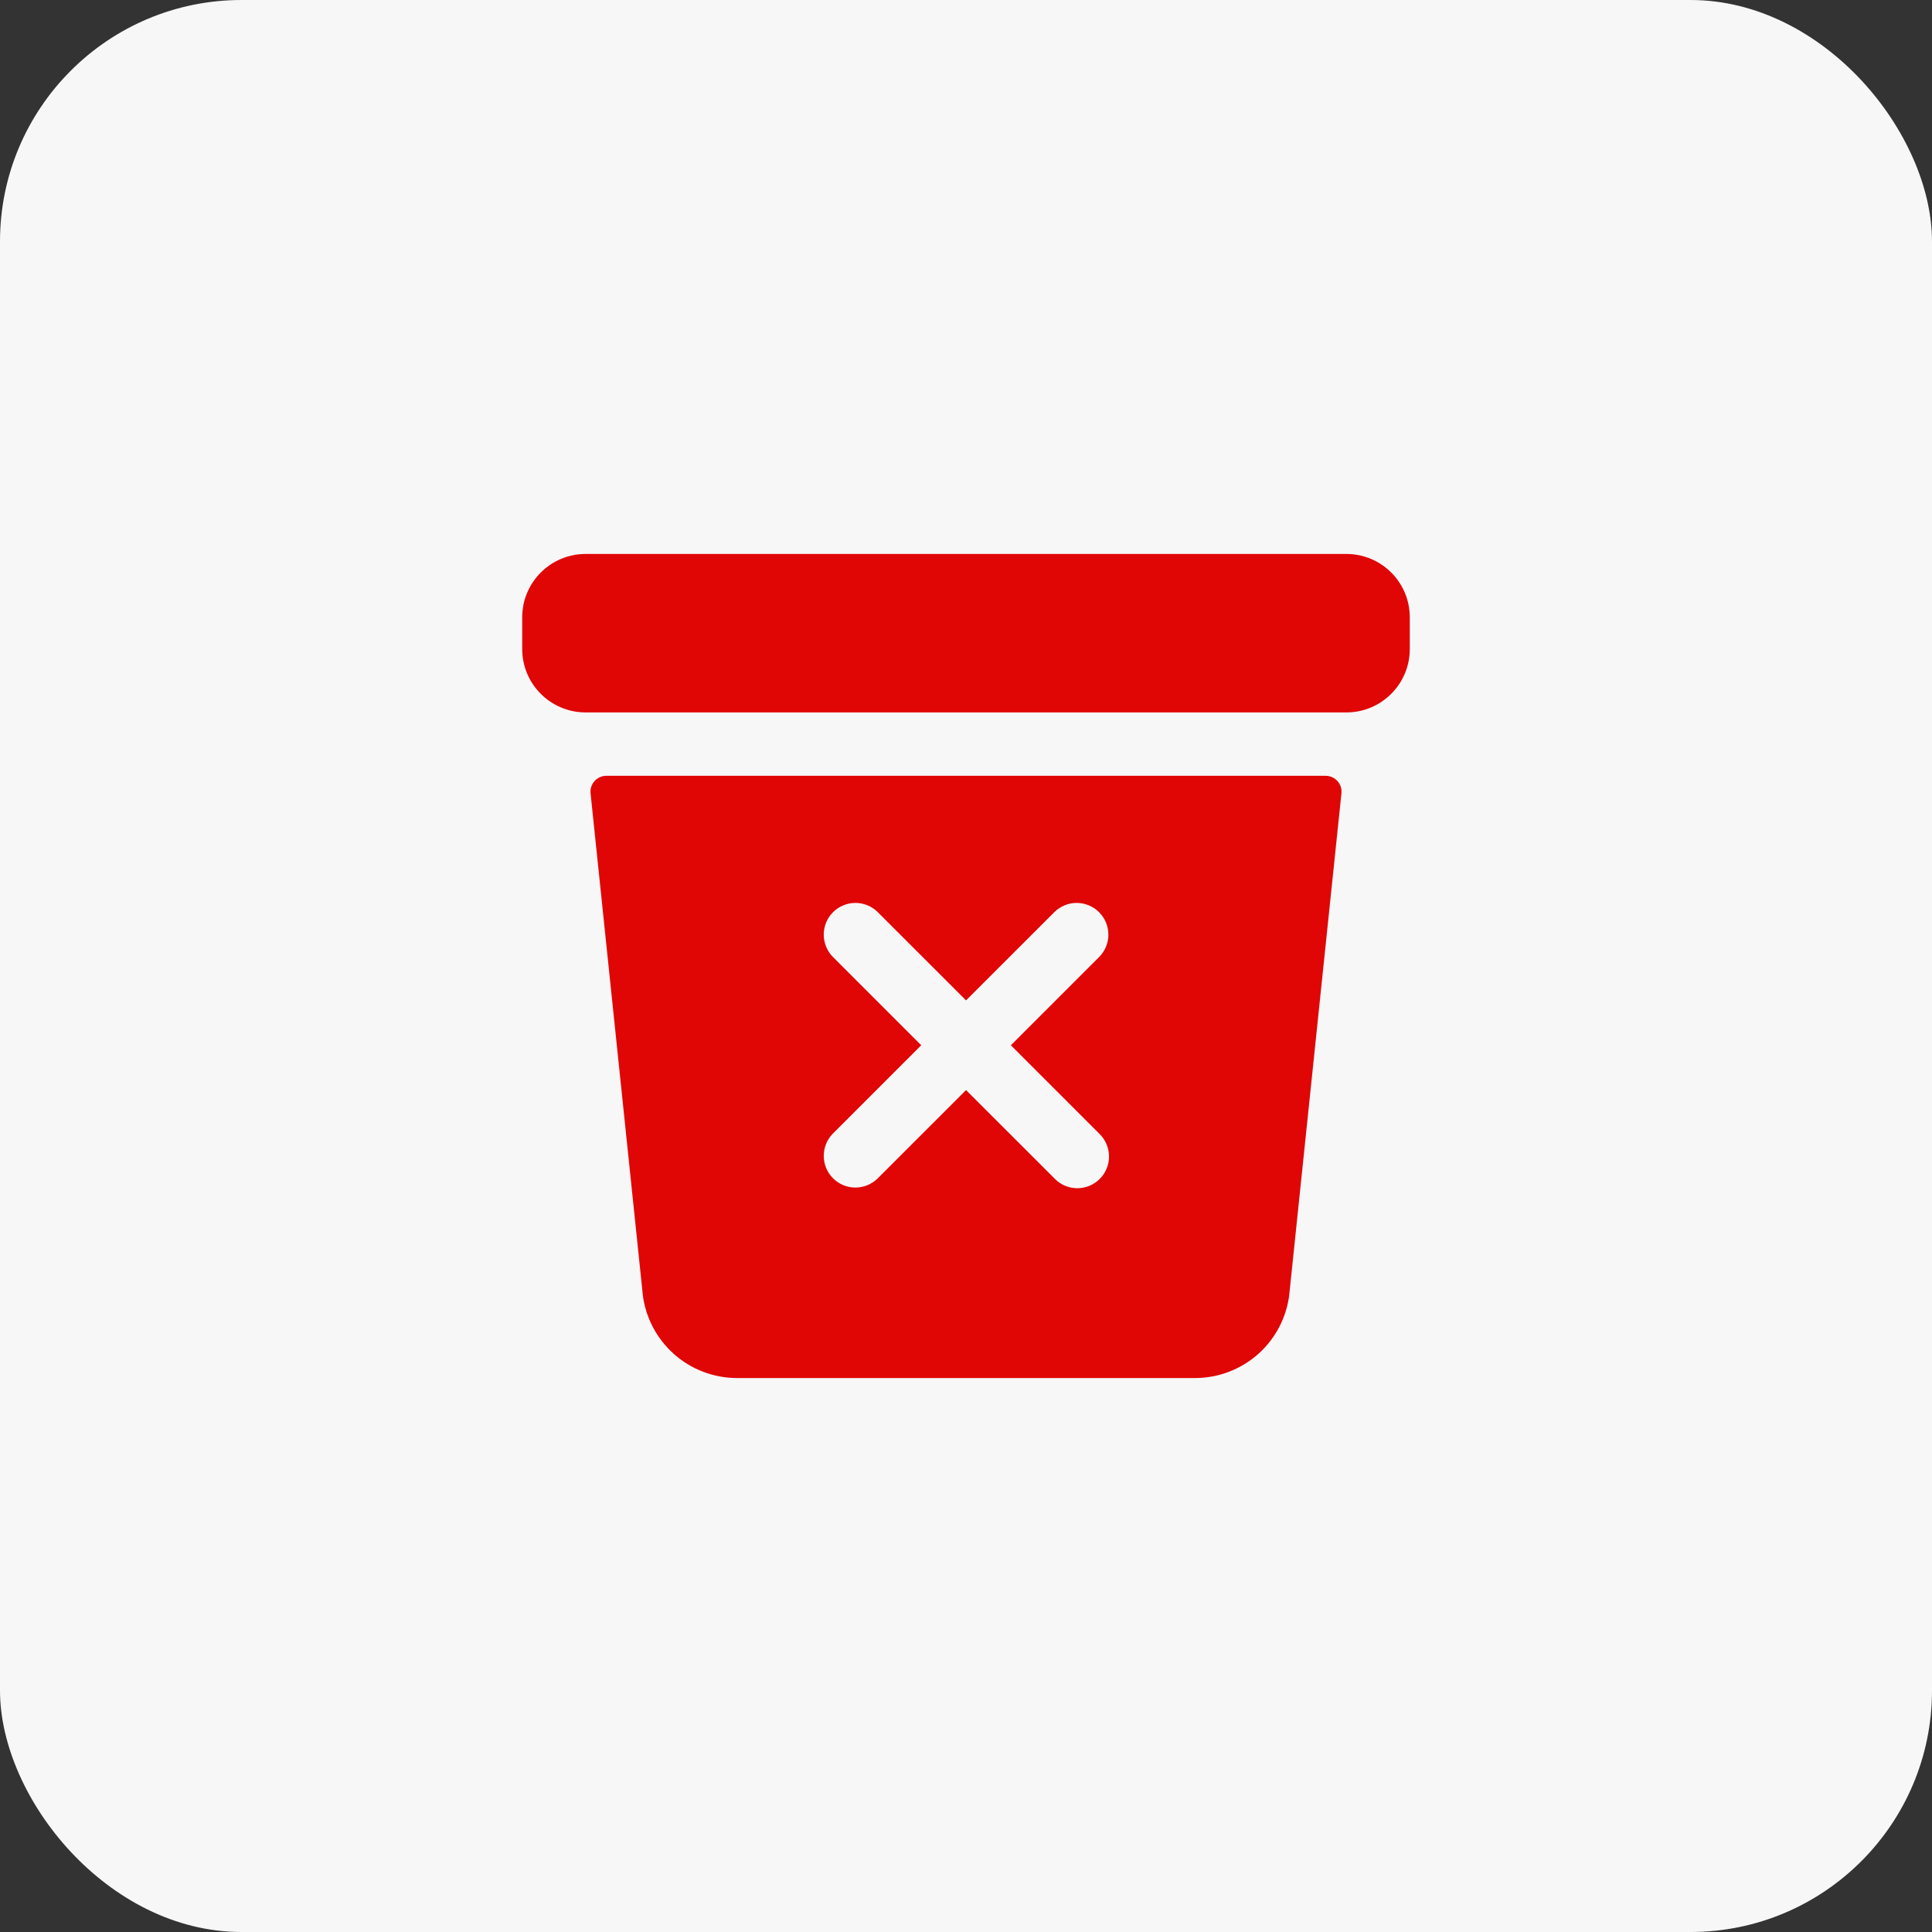
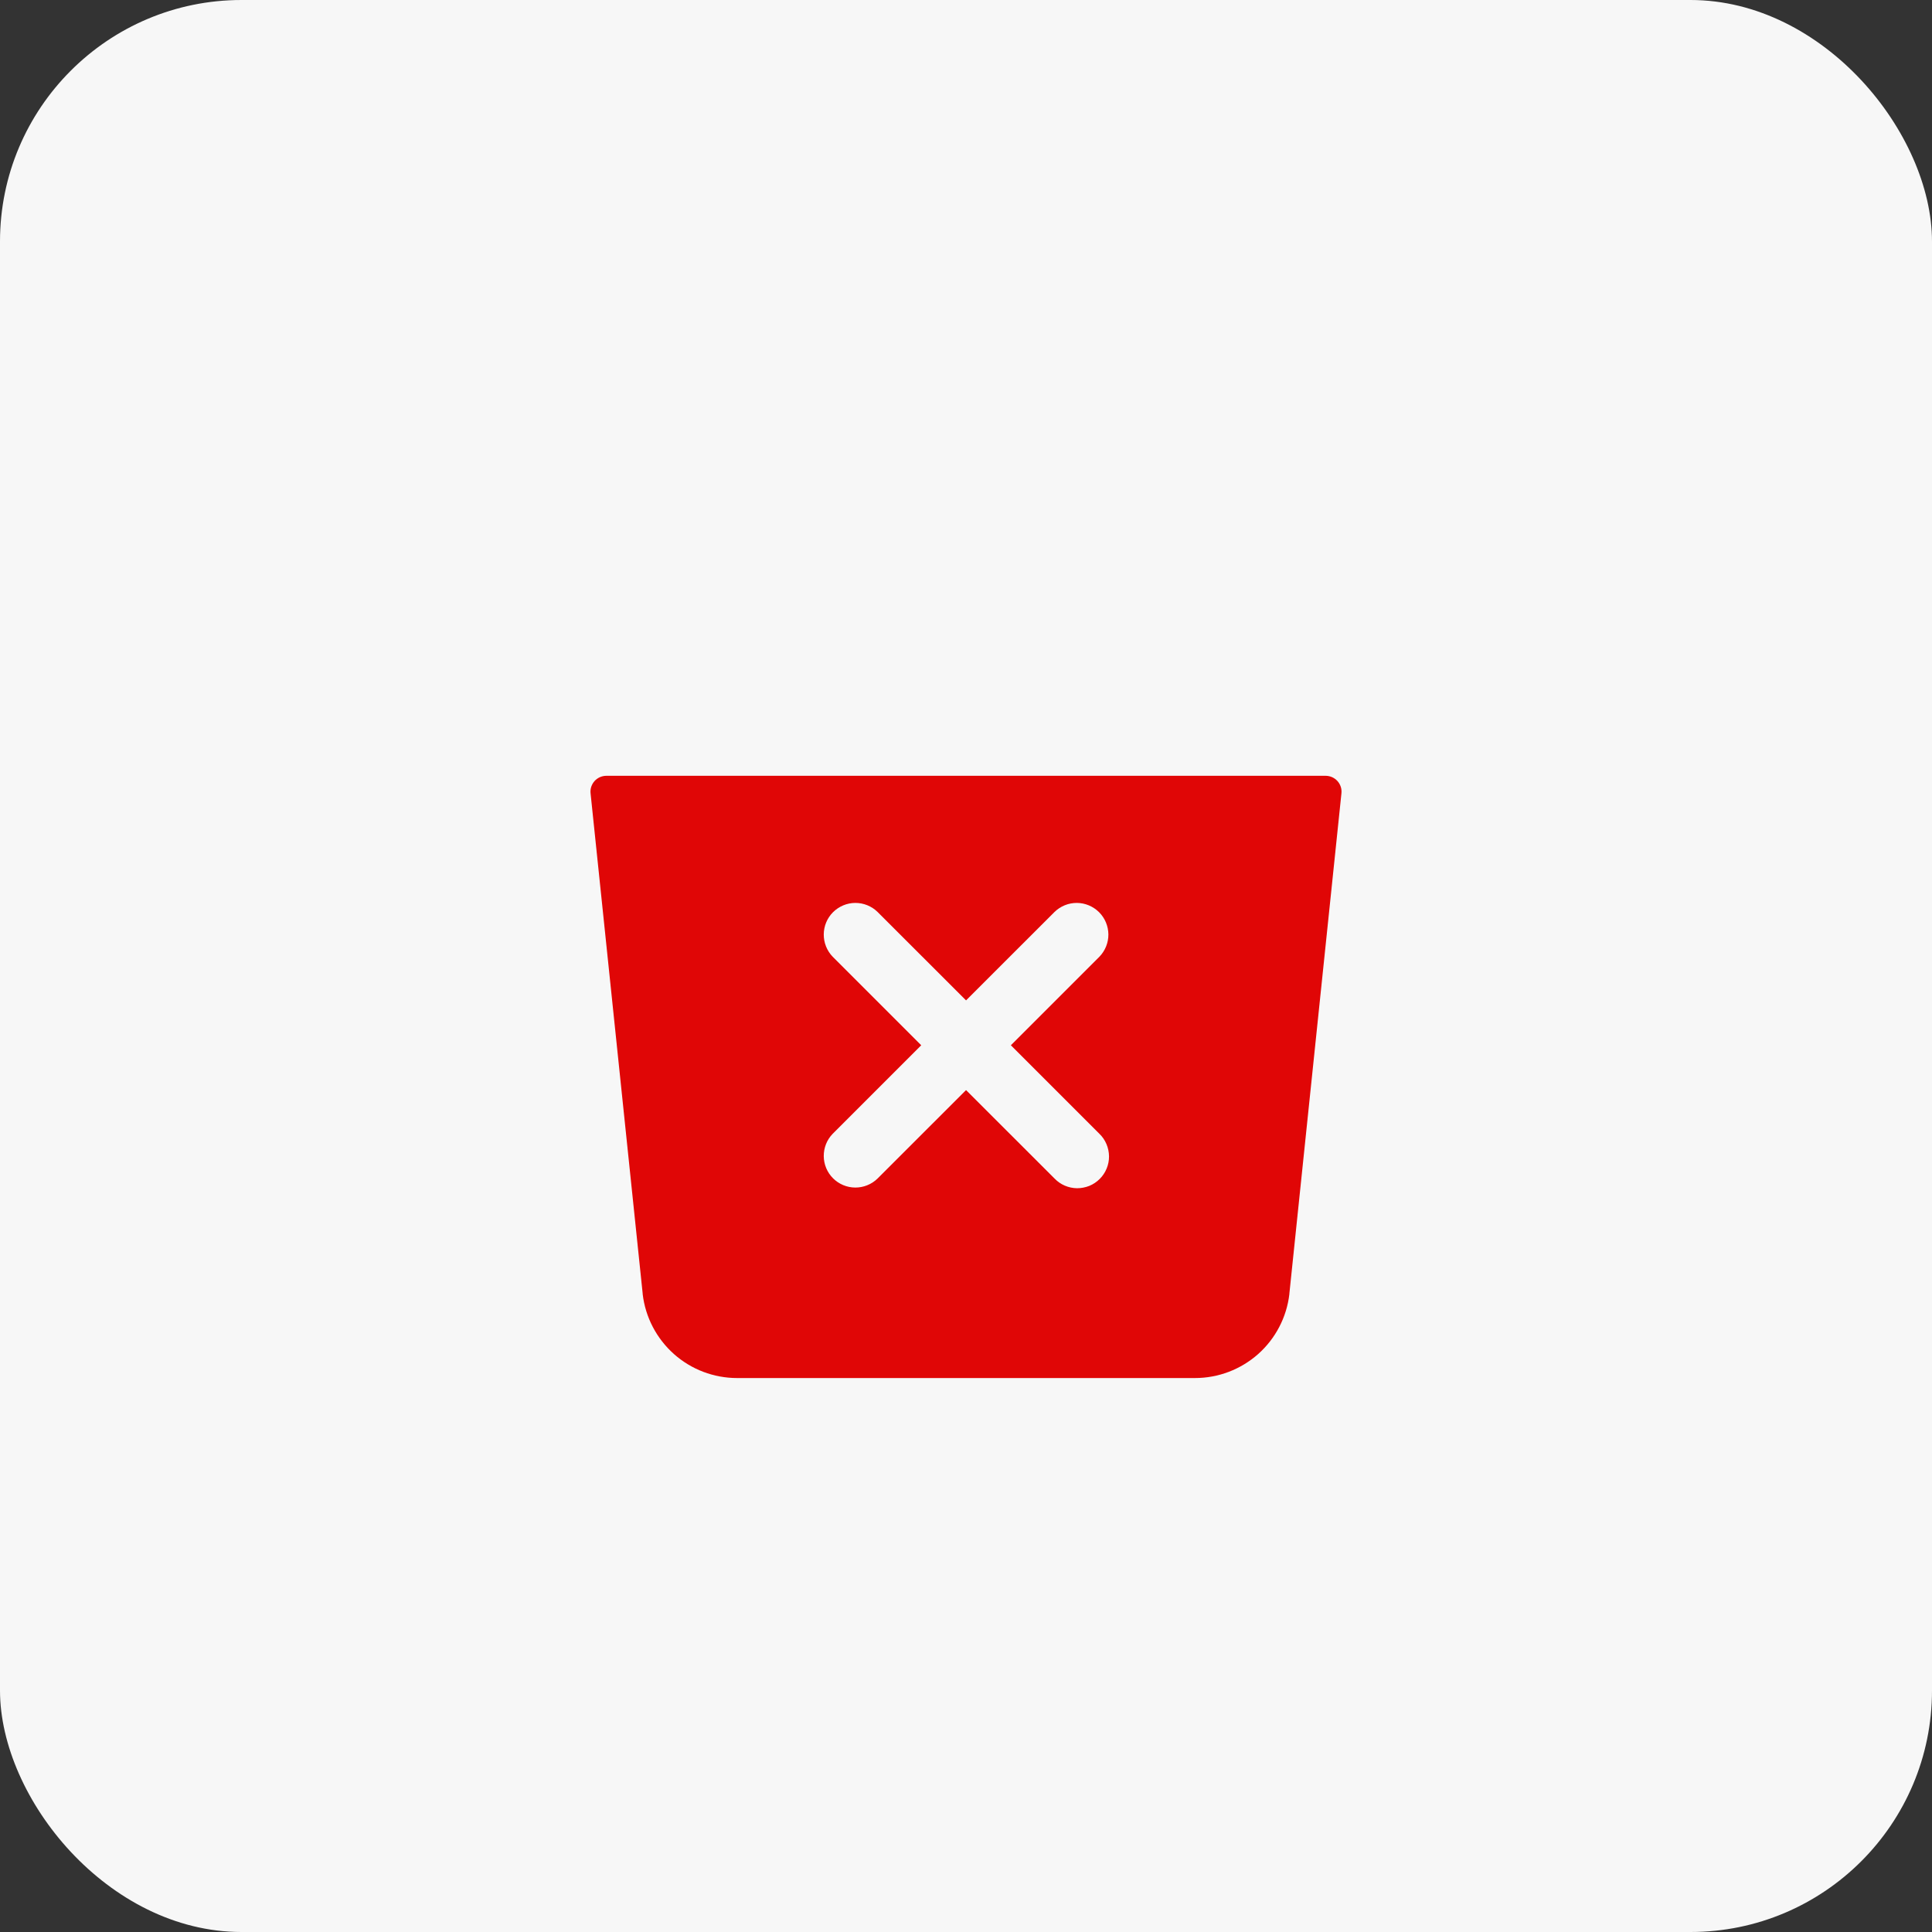
<svg xmlns="http://www.w3.org/2000/svg" width="40" height="40" viewBox="0 0 40 40" fill="none">
  <rect x="0" y="0" width="40" height="40" fill="#333333" stroke="none" />
  <rect width="40" height="40" rx="5" fill="#F7F7F7" />
-   <path d="M27.875 11.469H12.125C11.4 11.469 10.812 12.056 10.812 12.781V13.438C10.812 14.162 11.4 14.75 12.125 14.75H27.875C28.6 14.75 29.188 14.162 29.188 13.438V12.781C29.188 12.056 28.6 11.469 27.875 11.469Z" fill="#E00606" />
  <path d="M12.555 16.062C12.509 16.062 12.463 16.072 12.421 16.09C12.379 16.109 12.341 16.136 12.31 16.17C12.279 16.204 12.256 16.245 12.241 16.289C12.227 16.332 12.222 16.379 12.227 16.425L13.306 26.784C13.306 26.787 13.306 26.79 13.306 26.793C13.362 27.272 13.593 27.713 13.953 28.034C14.314 28.355 14.78 28.531 15.262 28.531H24.74C25.223 28.531 25.688 28.354 26.049 28.034C26.409 27.713 26.639 27.272 26.695 26.793V26.784L27.773 16.425C27.778 16.379 27.773 16.332 27.759 16.289C27.744 16.245 27.721 16.204 27.69 16.17C27.659 16.136 27.621 16.109 27.579 16.09C27.537 16.072 27.491 16.062 27.445 16.062H12.555ZM22.762 23.474C22.825 23.534 22.874 23.607 22.908 23.687C22.942 23.767 22.96 23.853 22.961 23.94C22.962 24.027 22.945 24.113 22.912 24.193C22.879 24.274 22.83 24.347 22.769 24.408C22.707 24.47 22.634 24.519 22.554 24.552C22.473 24.584 22.387 24.601 22.3 24.601C22.213 24.6 22.127 24.582 22.047 24.548C21.967 24.514 21.895 24.464 21.834 24.401L20.001 22.569L18.168 24.401C18.045 24.521 17.879 24.588 17.706 24.587C17.534 24.586 17.369 24.517 17.247 24.395C17.125 24.273 17.056 24.108 17.055 23.936C17.054 23.763 17.12 23.597 17.24 23.474L19.073 21.641L17.24 19.808C17.12 19.684 17.054 19.518 17.055 19.346C17.056 19.173 17.125 19.008 17.247 18.886C17.369 18.765 17.534 18.695 17.706 18.694C17.879 18.693 18.045 18.76 18.168 18.88L20.001 20.712L21.834 18.88C21.958 18.76 22.123 18.693 22.296 18.694C22.468 18.695 22.633 18.765 22.755 18.886C22.877 19.008 22.946 19.173 22.948 19.346C22.949 19.518 22.882 19.684 22.762 19.808L20.929 21.641L22.762 23.474Z" fill="#E00606" />
</svg>